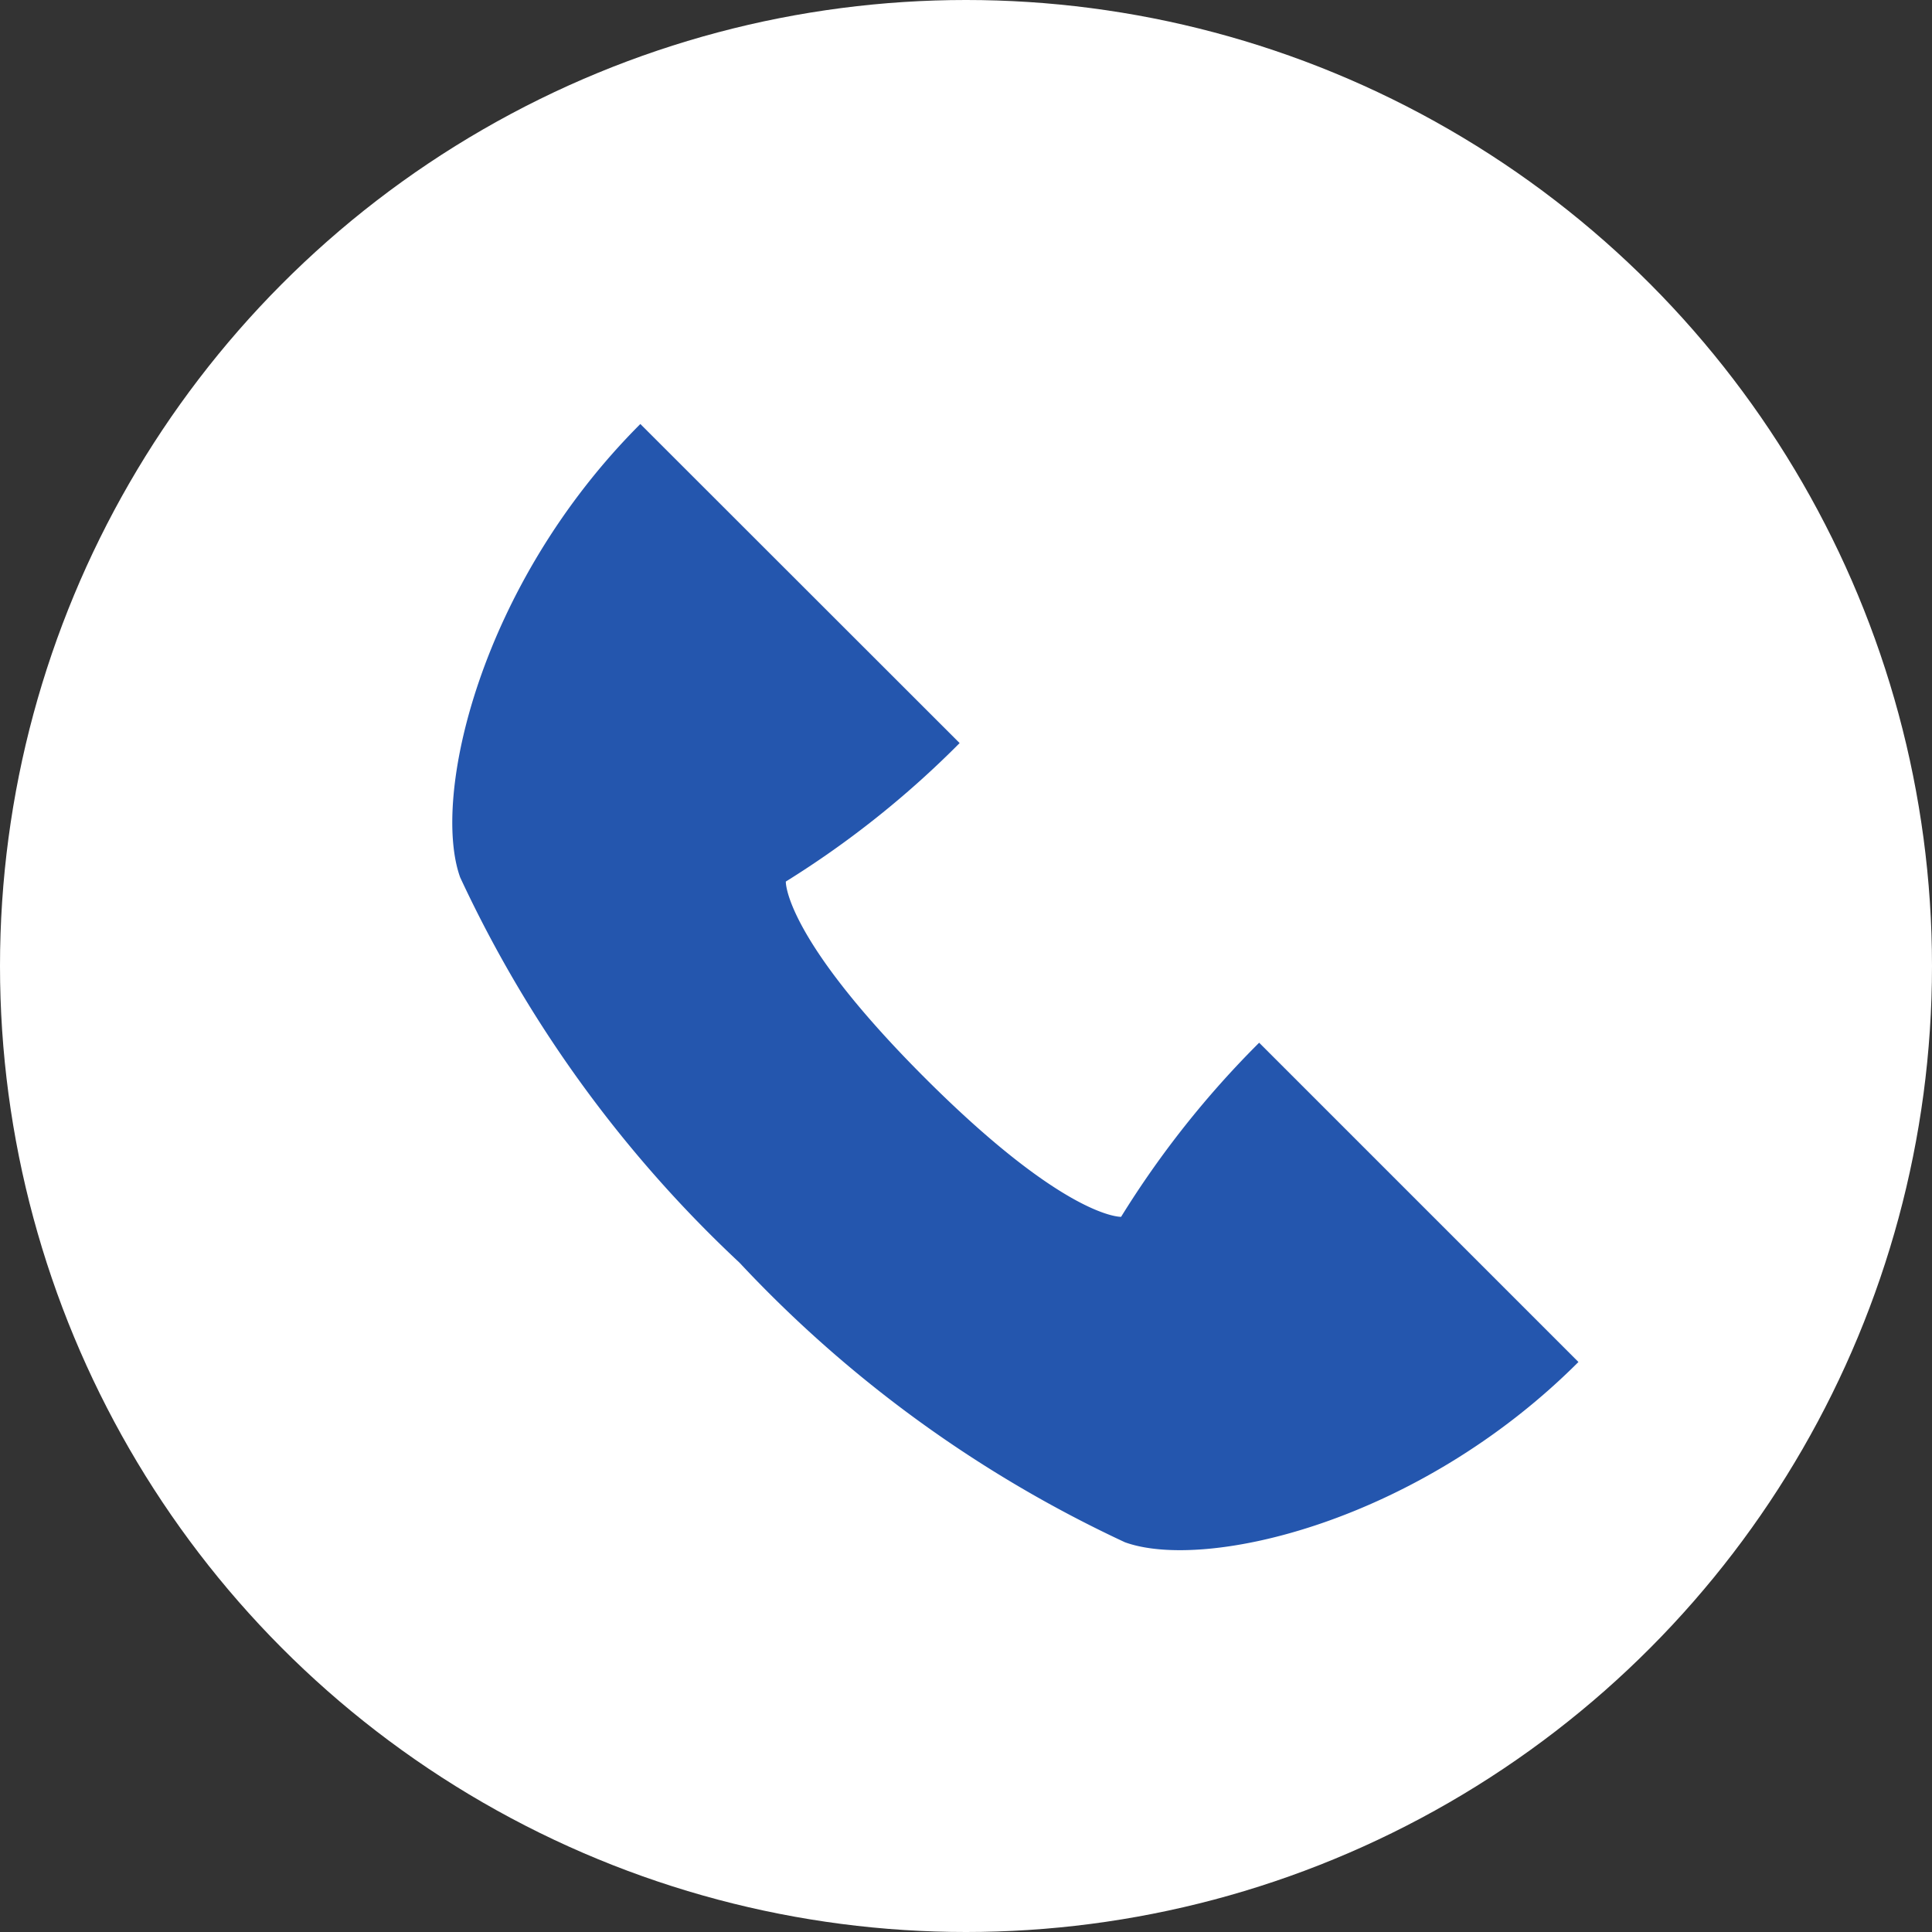
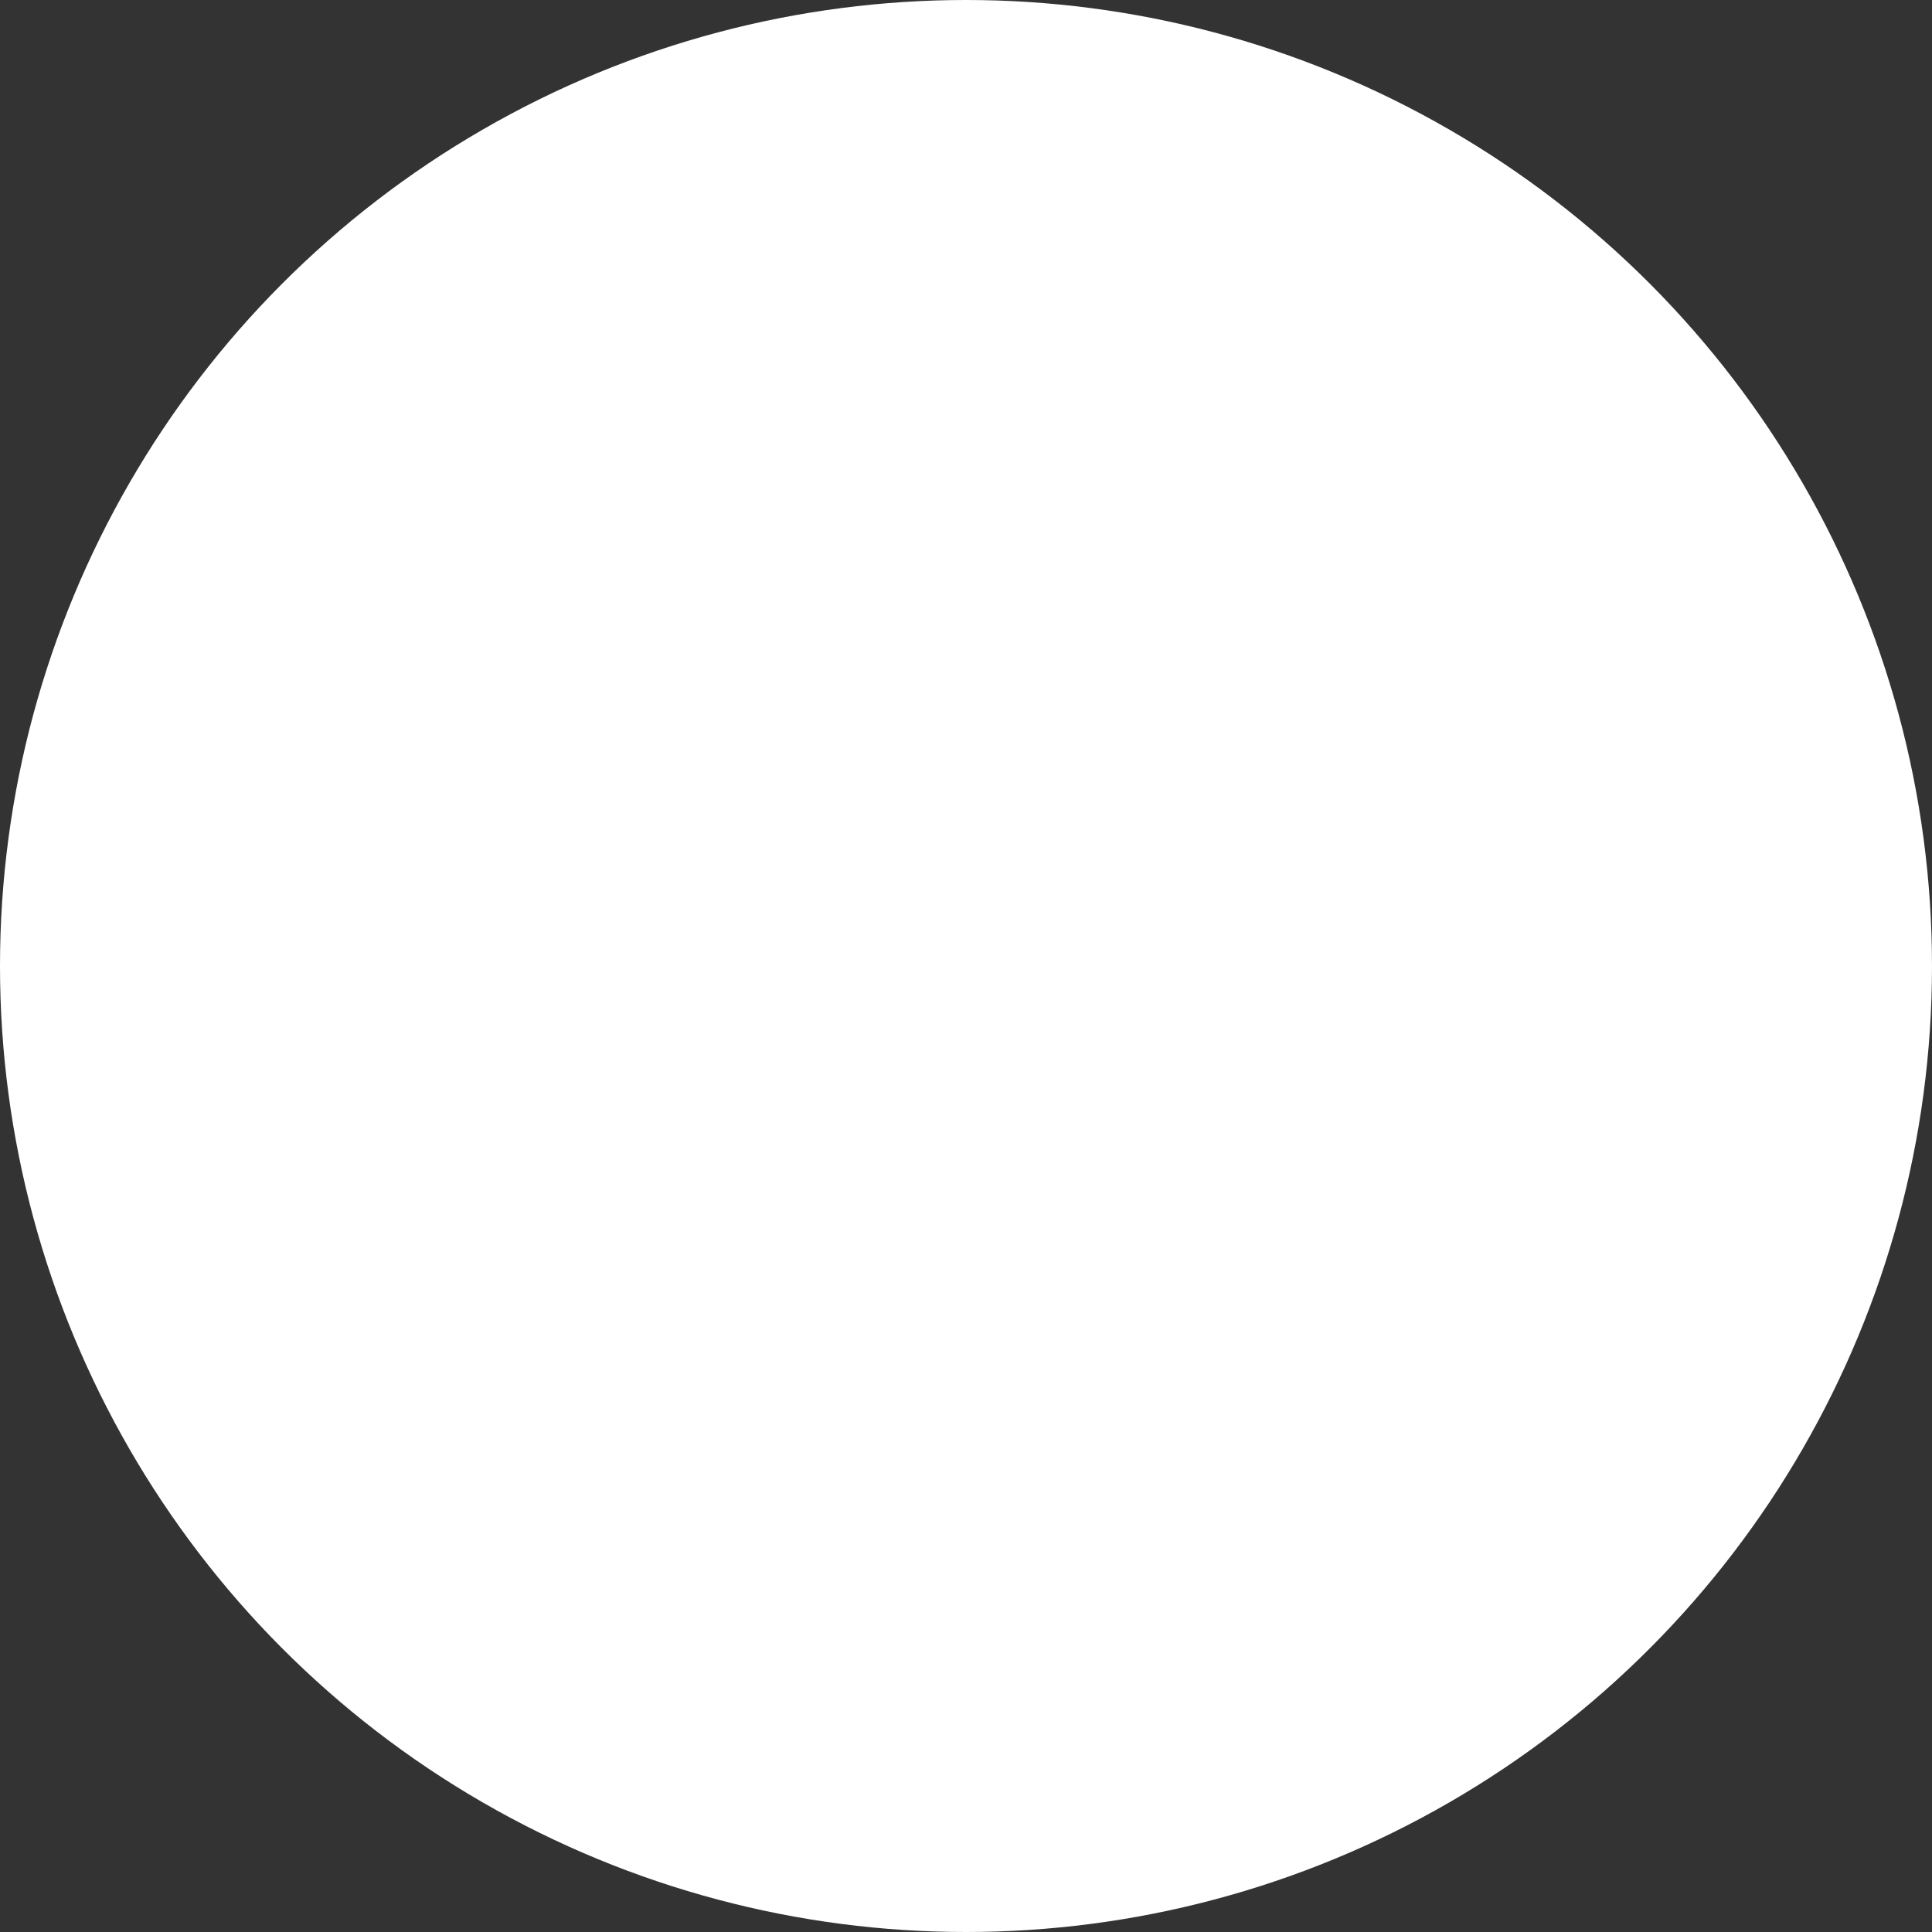
<svg xmlns="http://www.w3.org/2000/svg" width="18.486" height="18.486" viewBox="0 0 18.486 18.486">
  <rect x="0" y="0" width="18.486" height="18.486" fill="#333333" stroke="none" />
  <defs>
    <clipPath id="clip-path">
-       <rect id="長方形_85" data-name="長方形 85" width="11.013" height="11.013" transform="translate(0 0)" fill="#2456ae" />
-     </clipPath>
+       </clipPath>
  </defs>
  <g id="グループ_136" data-name="グループ 136" transform="translate(-857 -4217)">
    <circle id="楕円形_2" data-name="楕円形 2" cx="9.243" cy="9.243" r="9.243" transform="translate(857 4217)" fill="#fff" />
    <g id="グループ_80" data-name="グループ 80" transform="translate(861.327 4220.934)">
      <g id="グループ_79" data-name="グループ 79" transform="translate(0 0)" clip-path="url(#clip-path)">
-         <path id="パス_23" data-name="パス 23" d="M7.721,5.92A9.127,9.127,0,0,0,6.4,7.586s-.526.022-1.878-1.33-1.33-1.878-1.33-1.878A9.127,9.127,0,0,0,4.855,3.053L1.8,0C.262,1.538-.2,3.571.076,4.338A11.942,11.942,0,0,0,2.749,8.025,11.951,11.951,0,0,0,6.437,10.7c.767.277,2.8-.186,4.339-1.725Z" transform="translate(0 0.123)" fill="#2456ae" />
-       </g>
+         </g>
    </g>
  </g>
</svg>